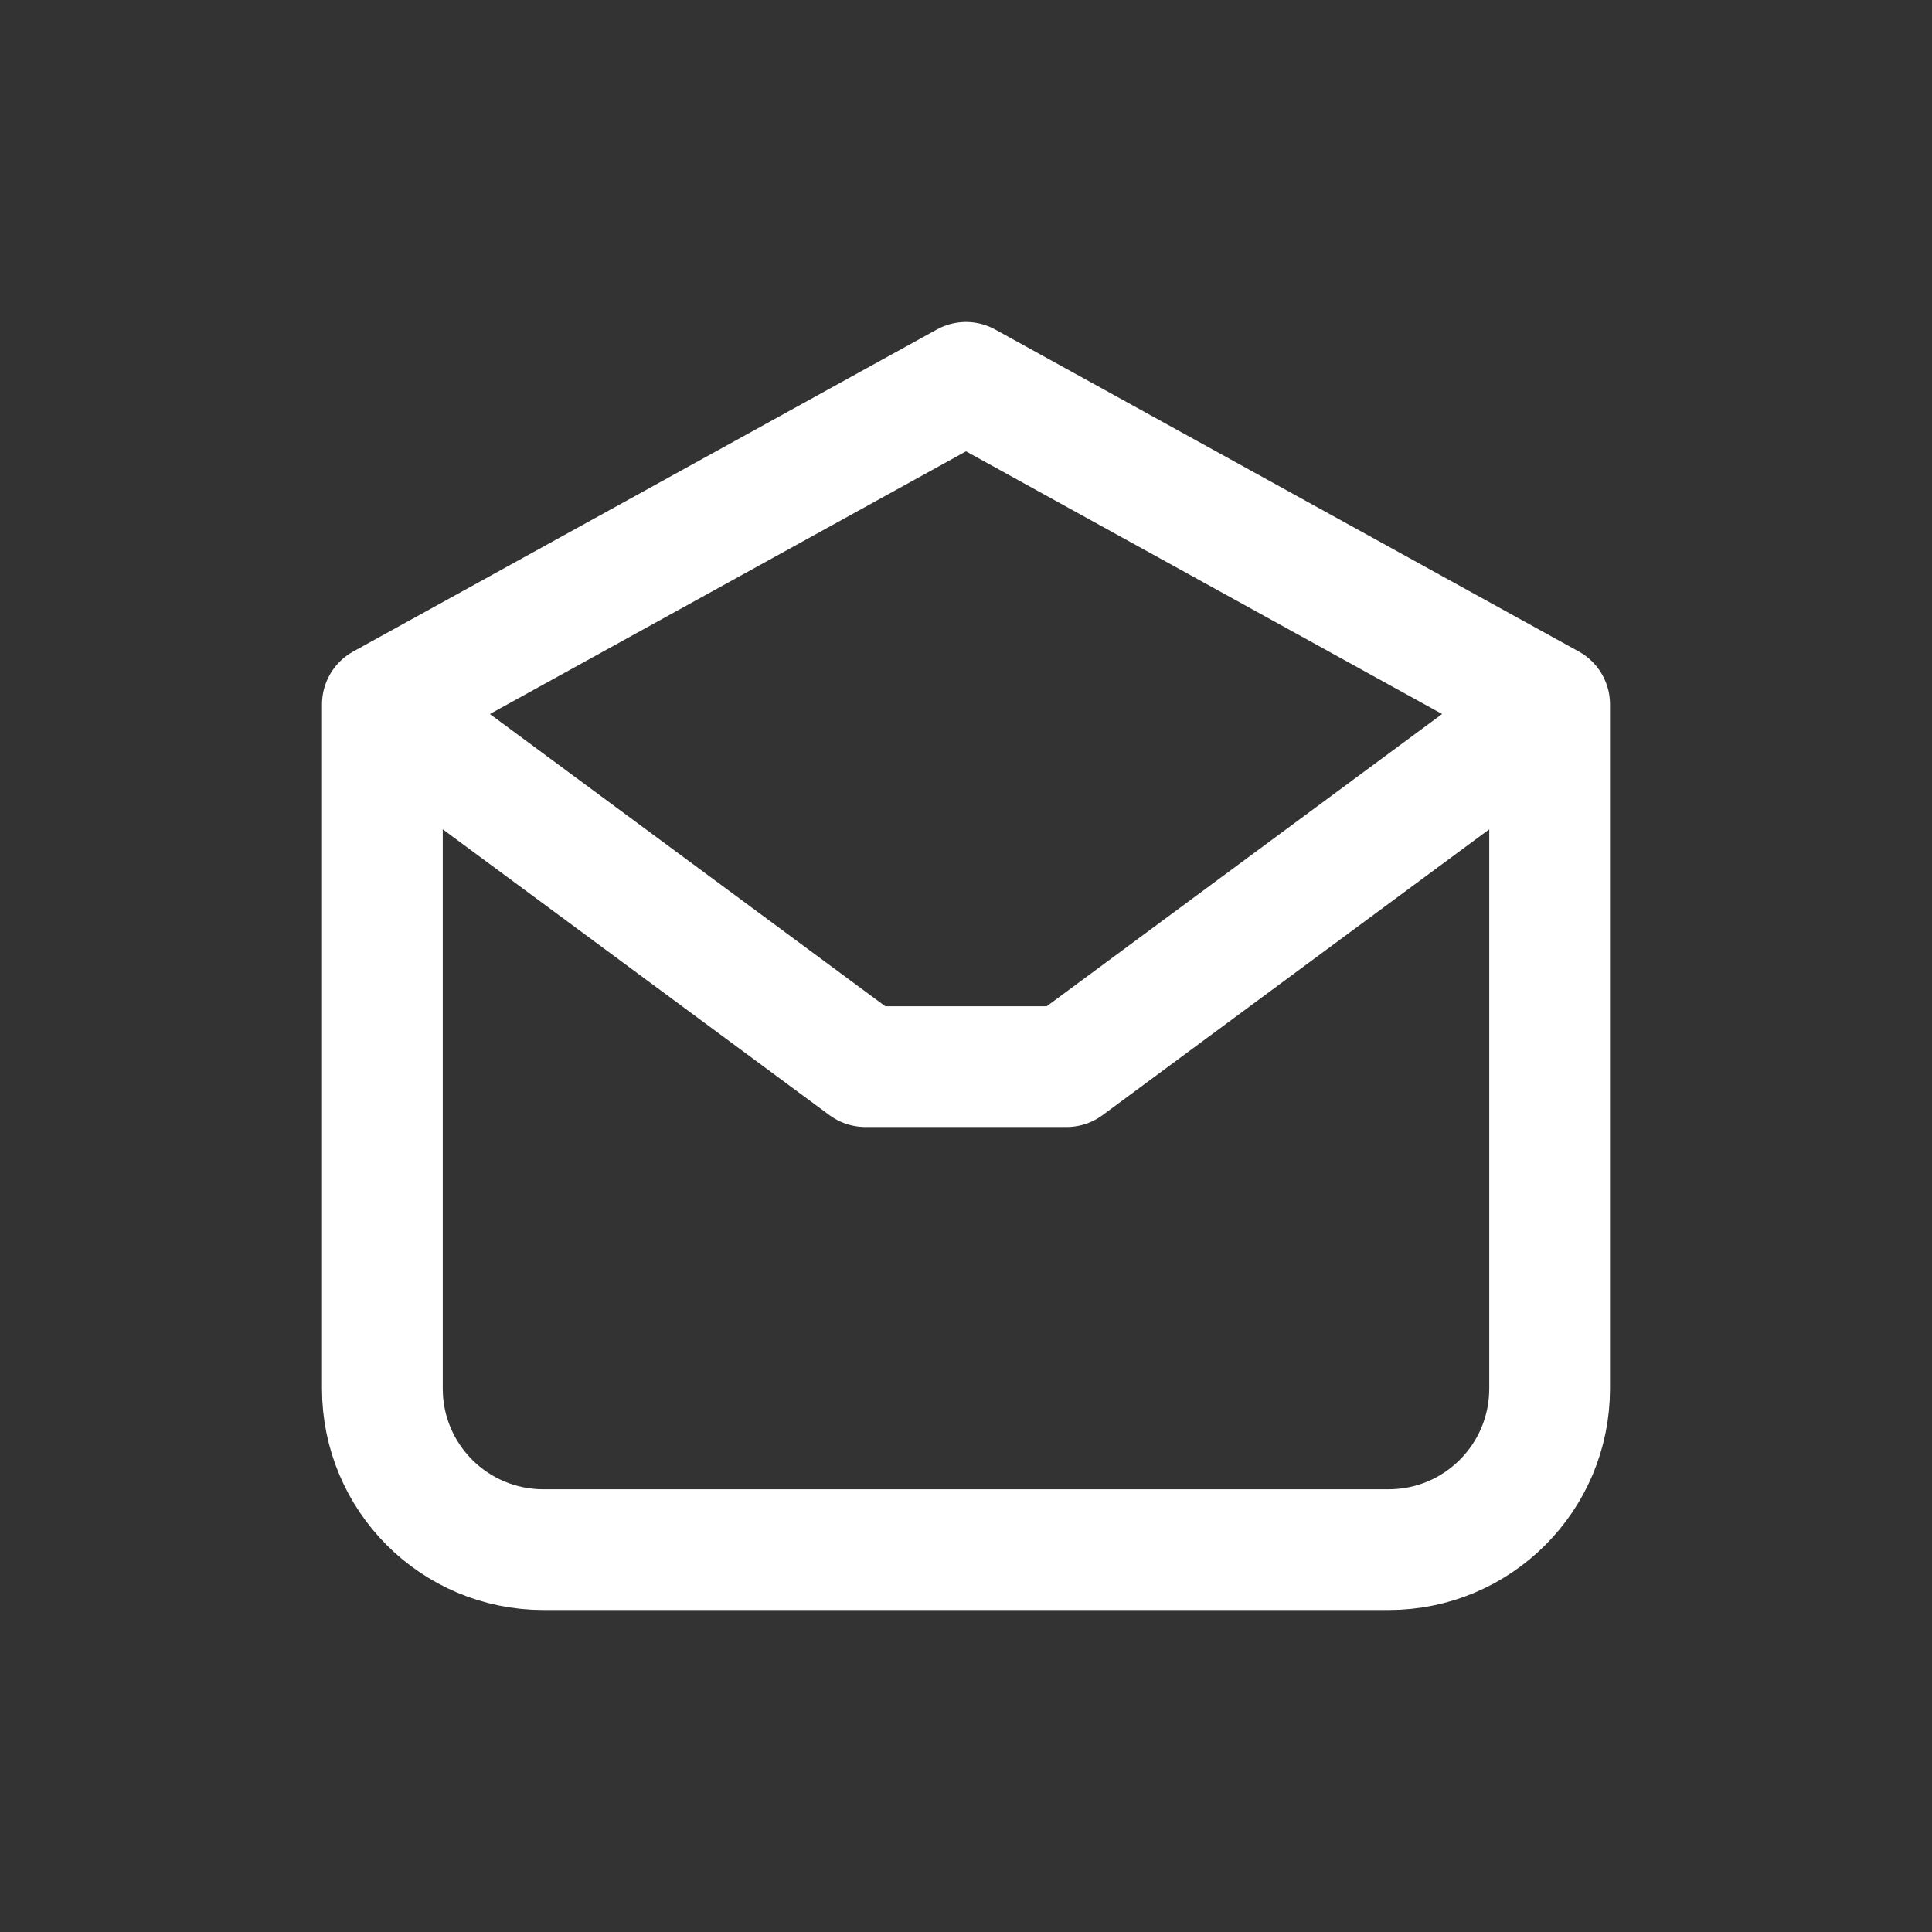
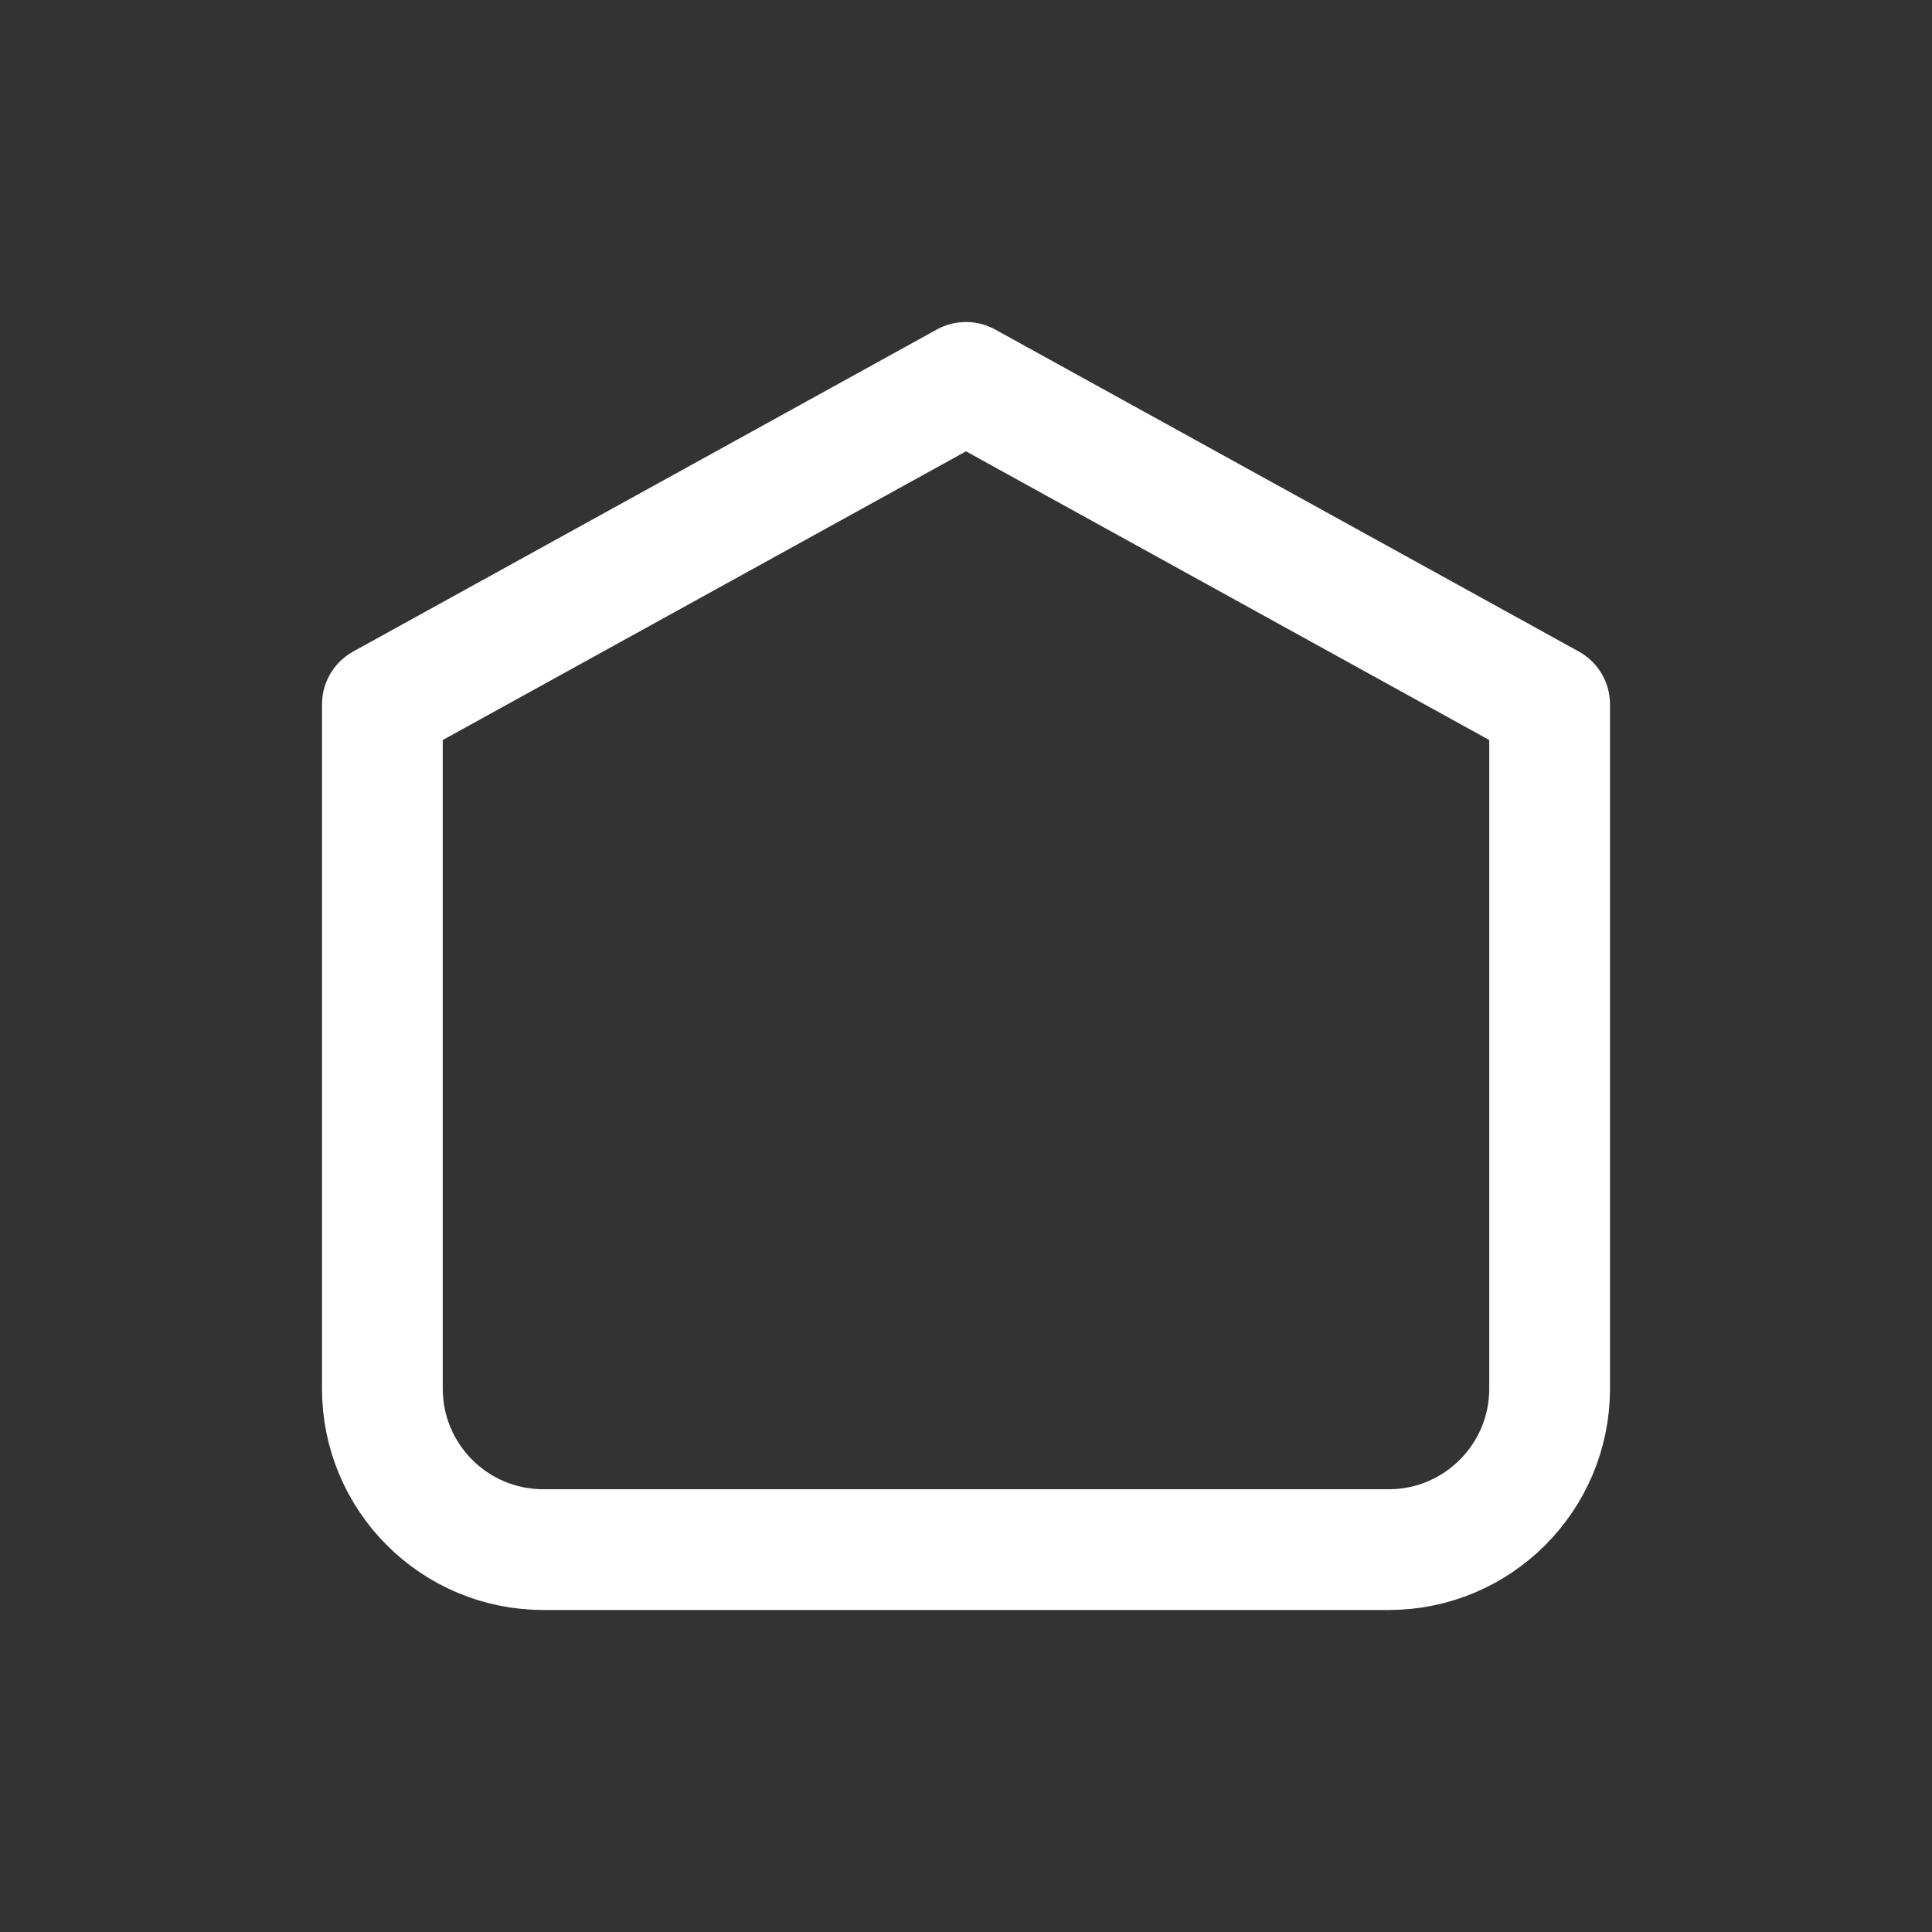
<svg xmlns="http://www.w3.org/2000/svg" width="24" height="24" viewBox="0 0 24 24" fill="none">
  <rect x="0" y="0" width="24" height="24" fill="#333333" stroke="none" />
  <path d="M4.75 8.75L12 4.75L19.25 8.75V17.25C19.25 18.355 18.355 19.25 17.25 19.25H6.75C5.645 19.25 4.75 18.355 4.75 17.25V8.75Z" stroke="white" stroke-width="1.5" stroke-linecap="round" stroke-linejoin="round" />
-   <path d="M19 9L13.25 13.25H10.75L5 9" stroke="white" stroke-width="1.5" stroke-linecap="round" stroke-linejoin="round" />
</svg>